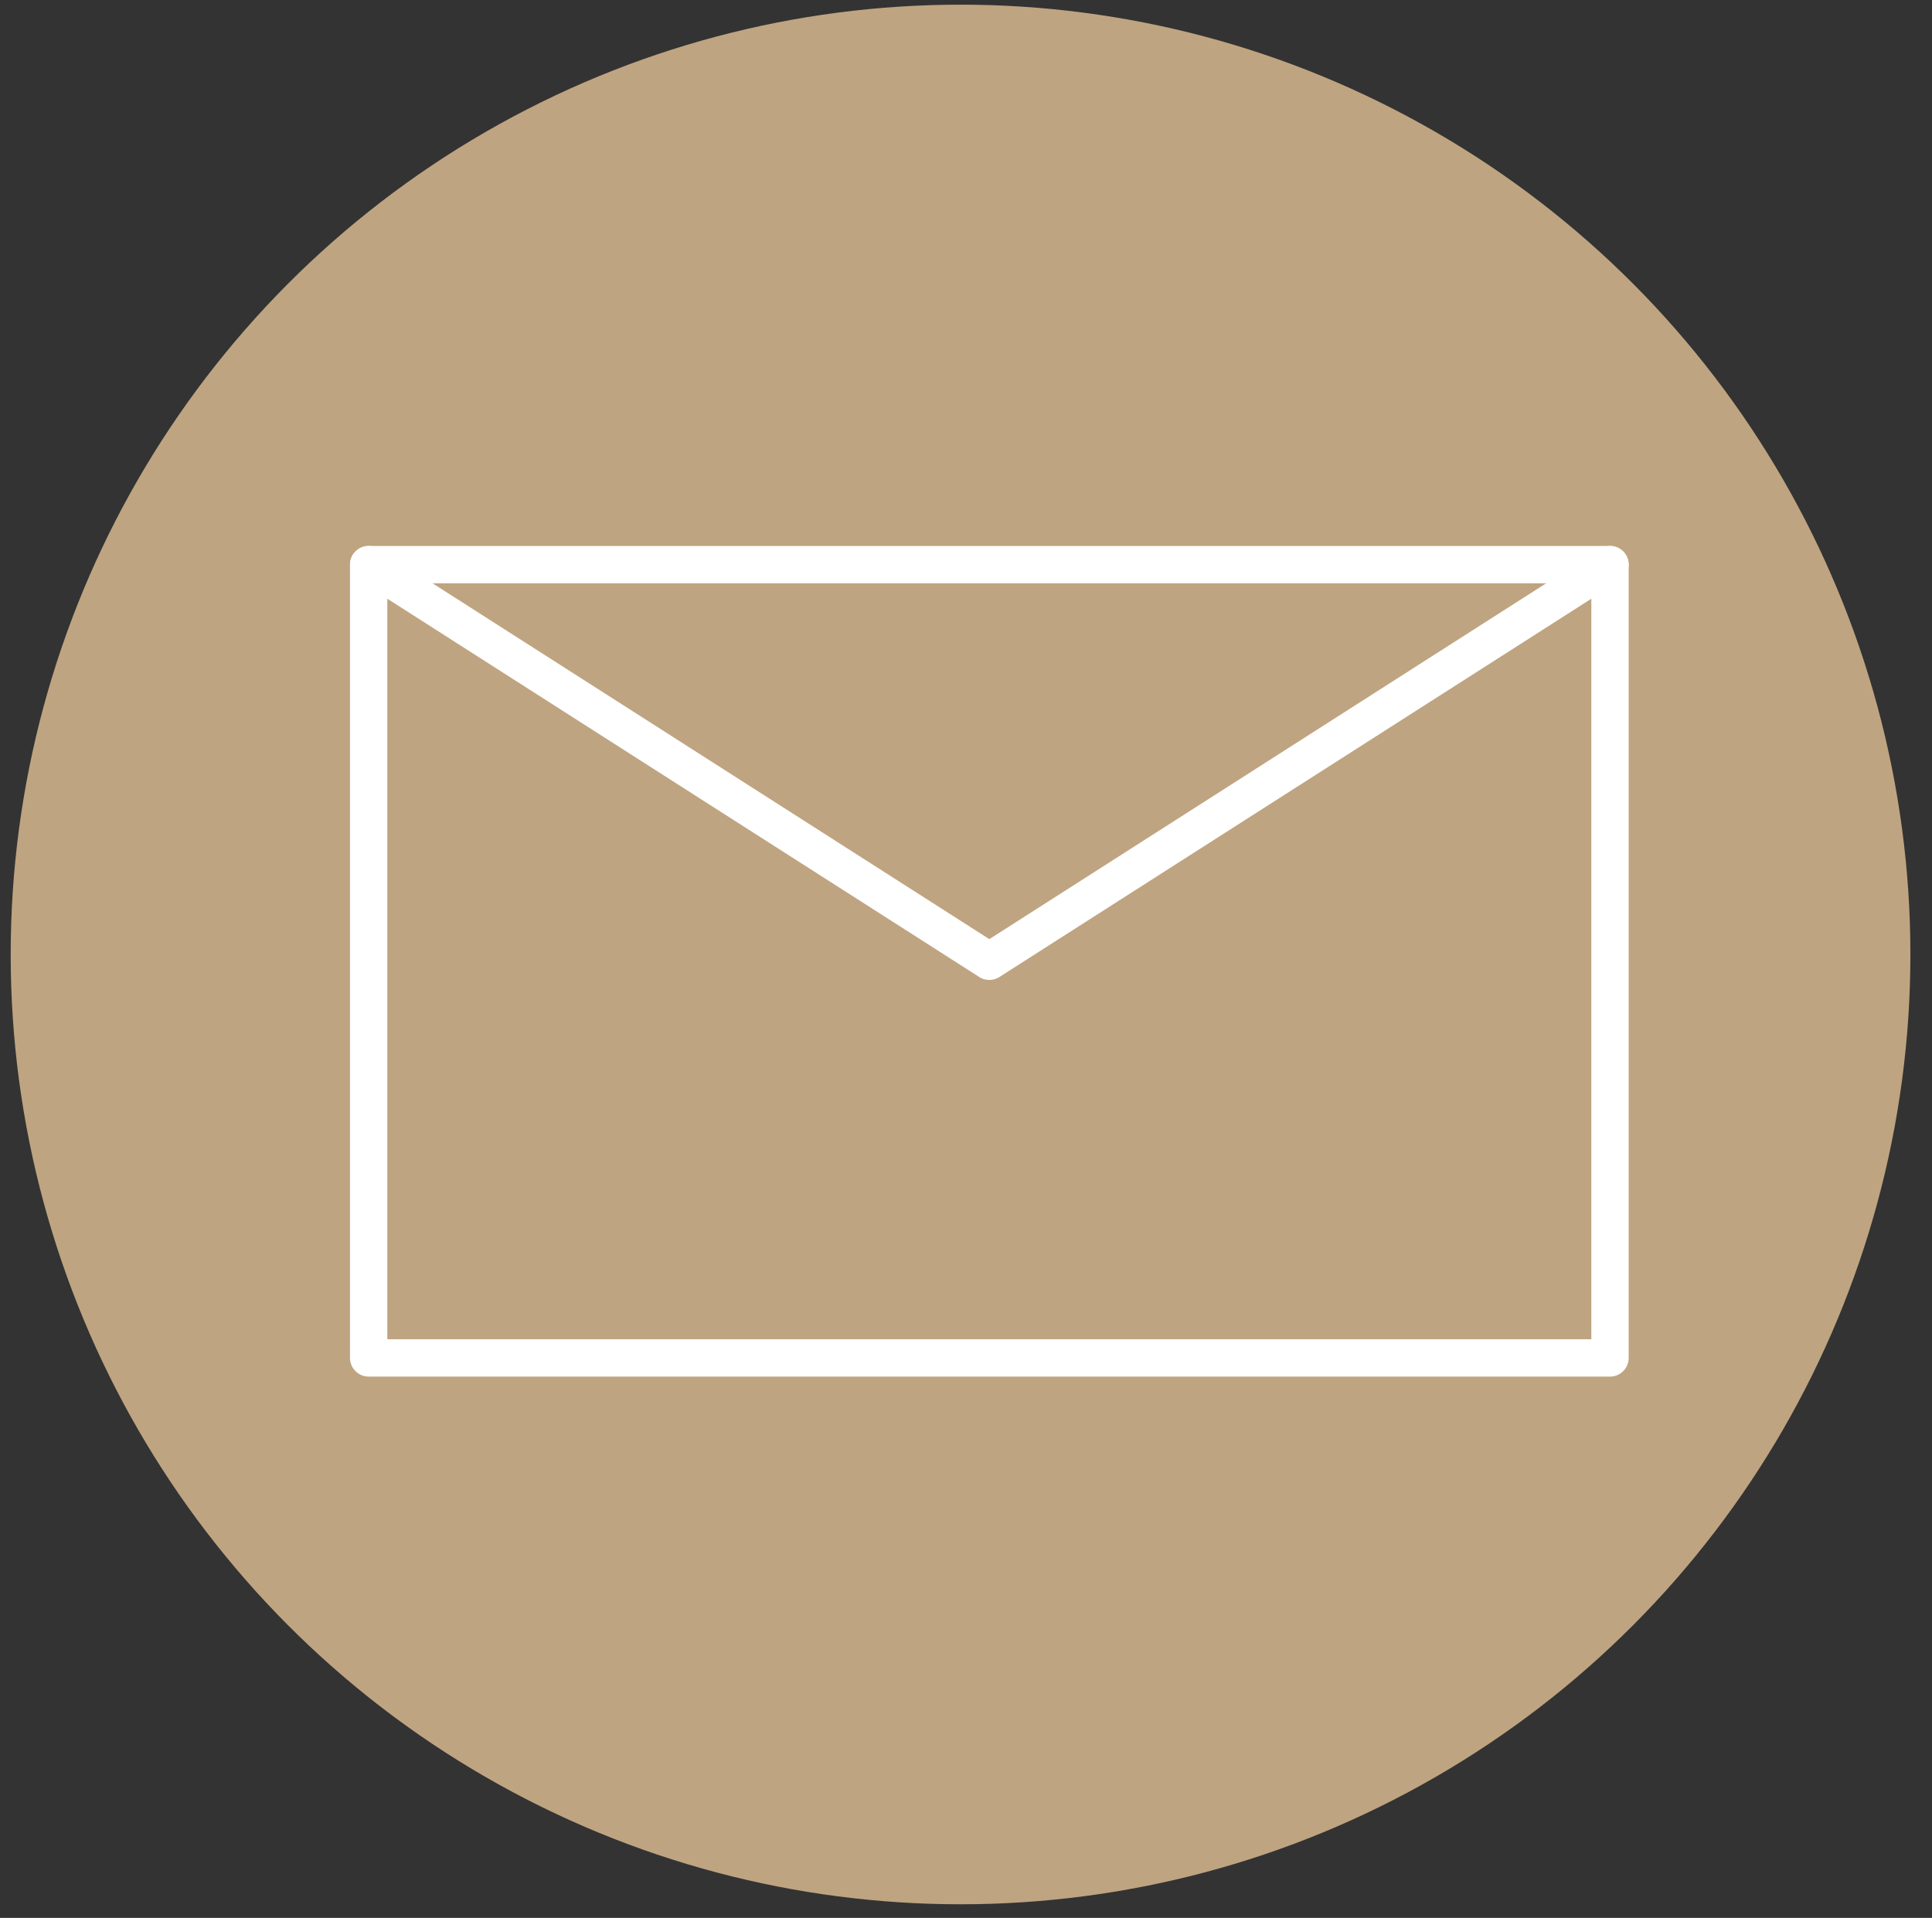
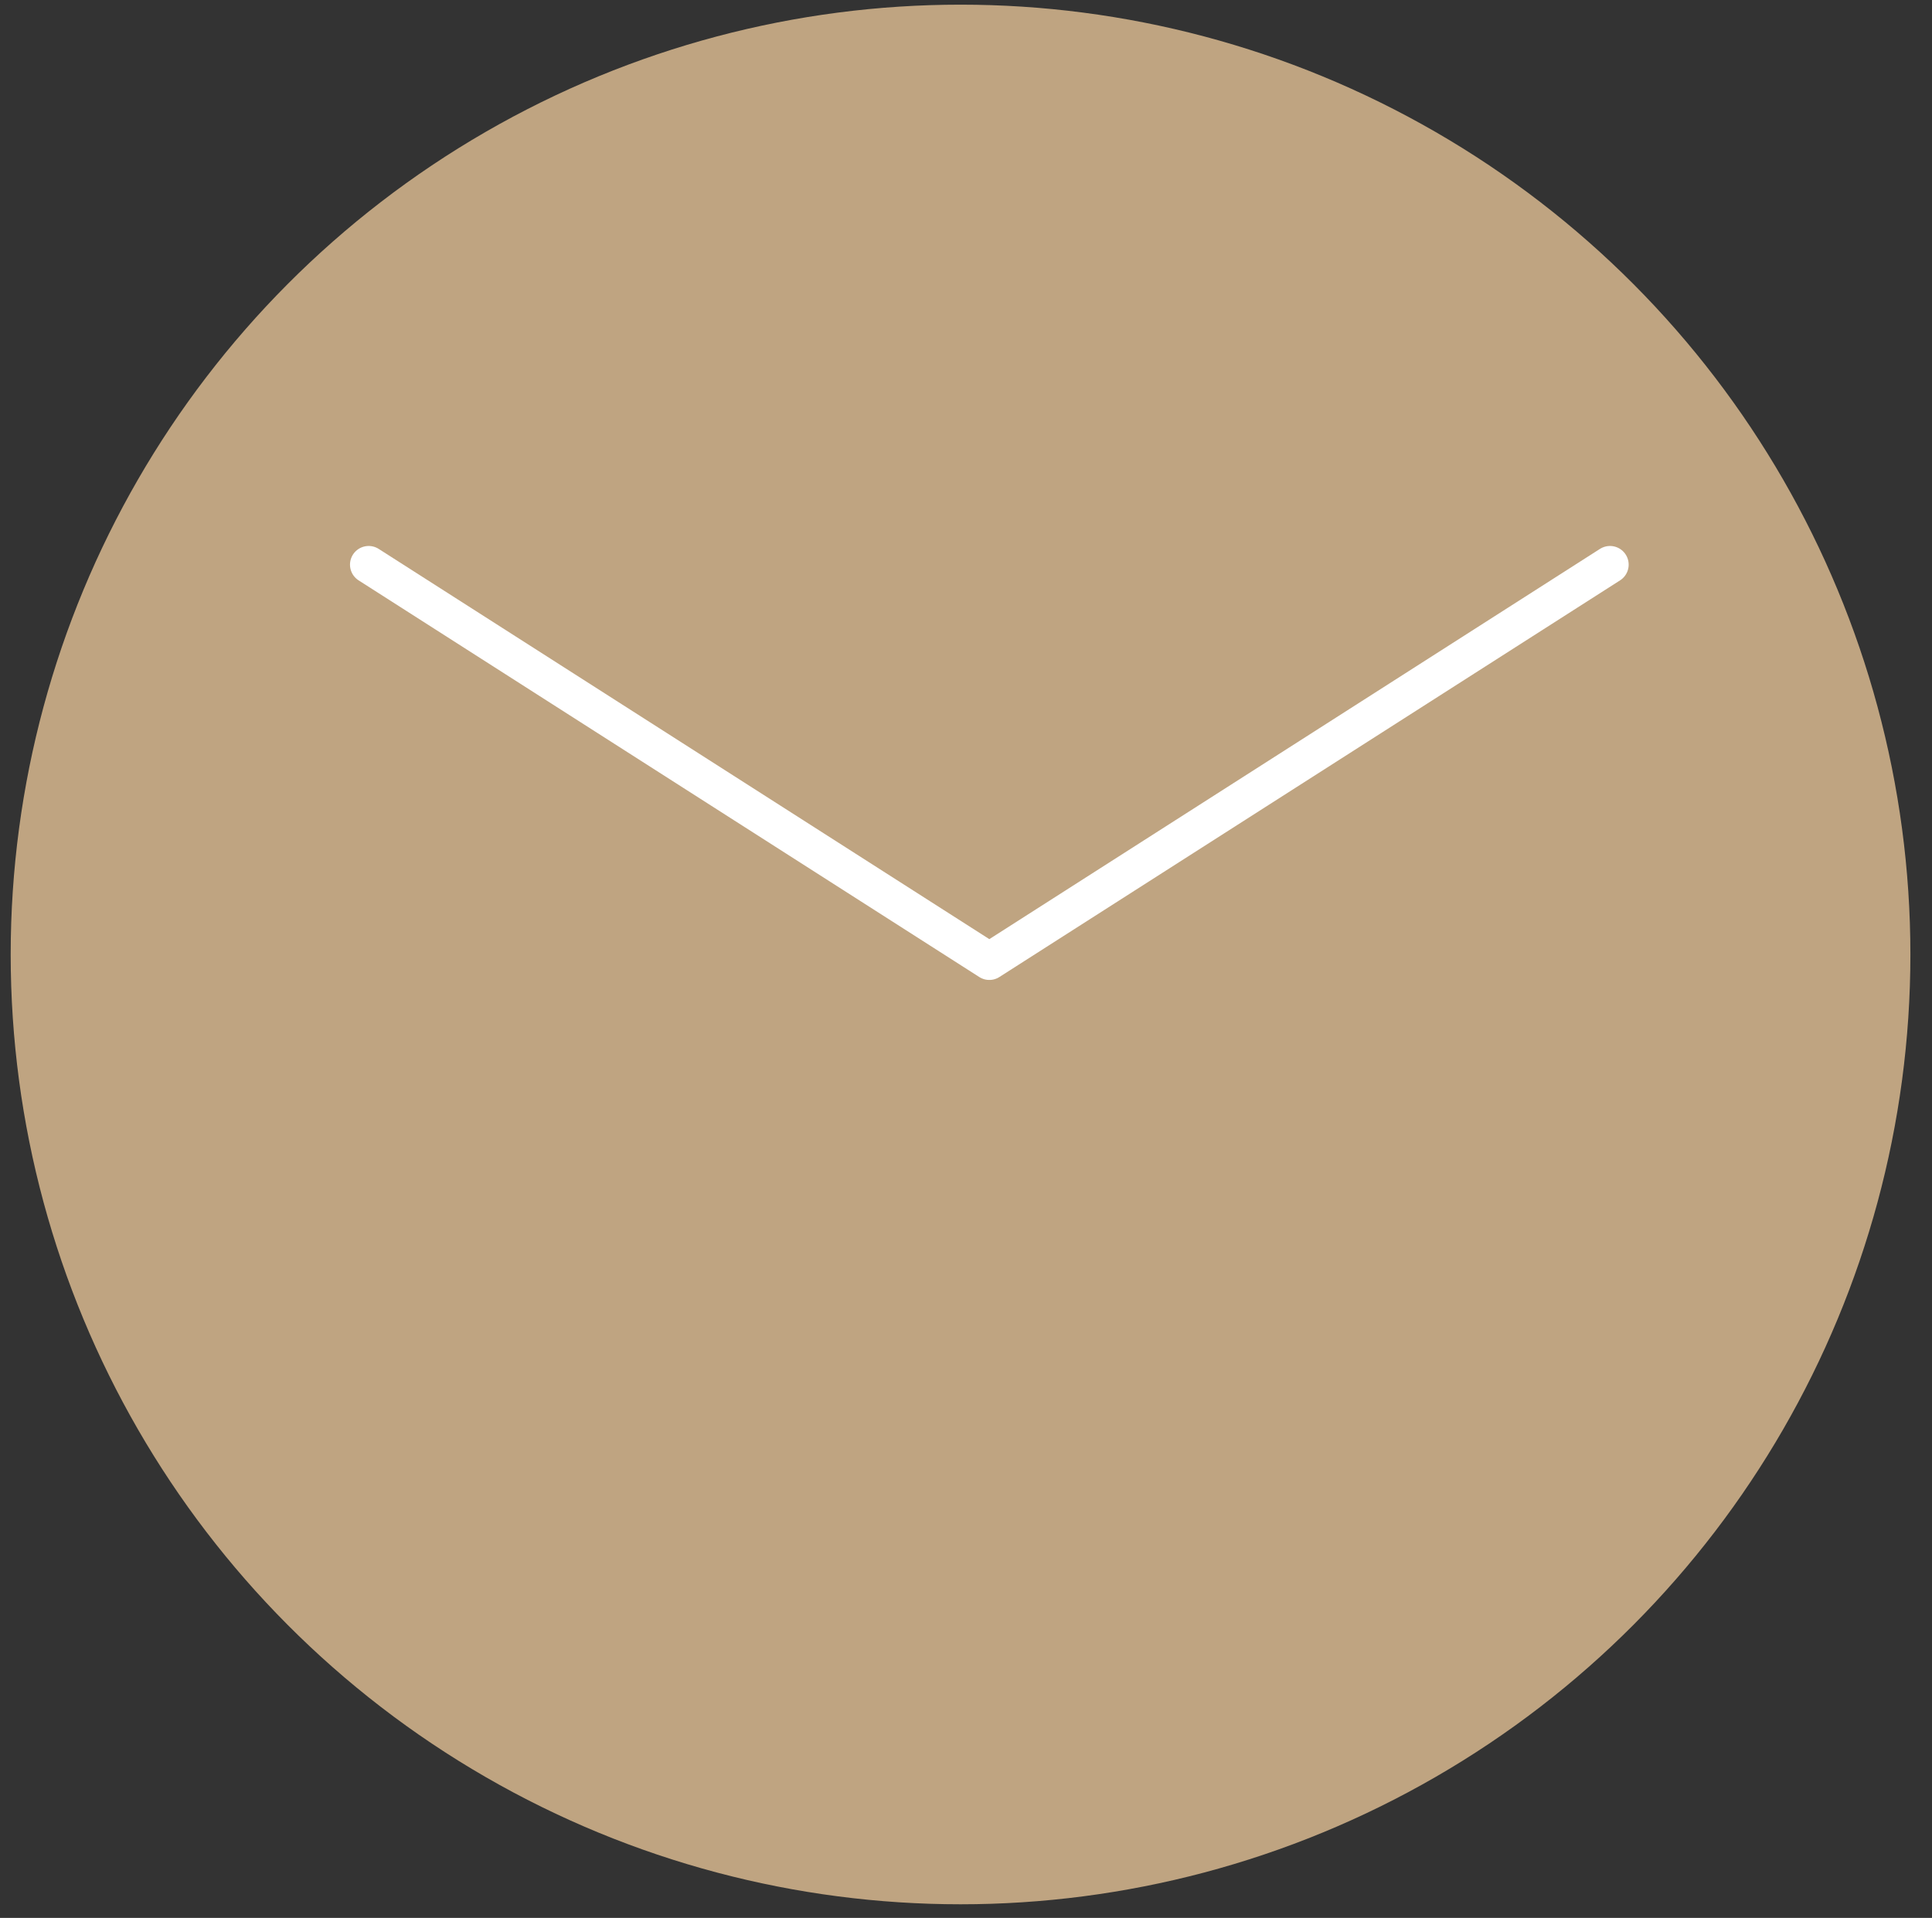
<svg xmlns="http://www.w3.org/2000/svg" id="Ebene_1" viewBox="0 0 414 411">
  <rect x="0" y="0" width="414" height="411" fill="#333333" stroke="none" />
  <defs>
    <style>.cls-1{fill:none;stroke:#fff;stroke-linecap:round;stroke-linejoin:round;stroke-width:8px;}.cls-2{fill:#bfa481;}</style>
  </defs>
  <circle class="cls-2" cx="205.83" cy="204.54" r="203.54" />
-   <rect class="cls-1" x="79" y="121" width="266" height="170" />
  <polyline class="cls-1" points="79 121 212 206 345 121" />
</svg>